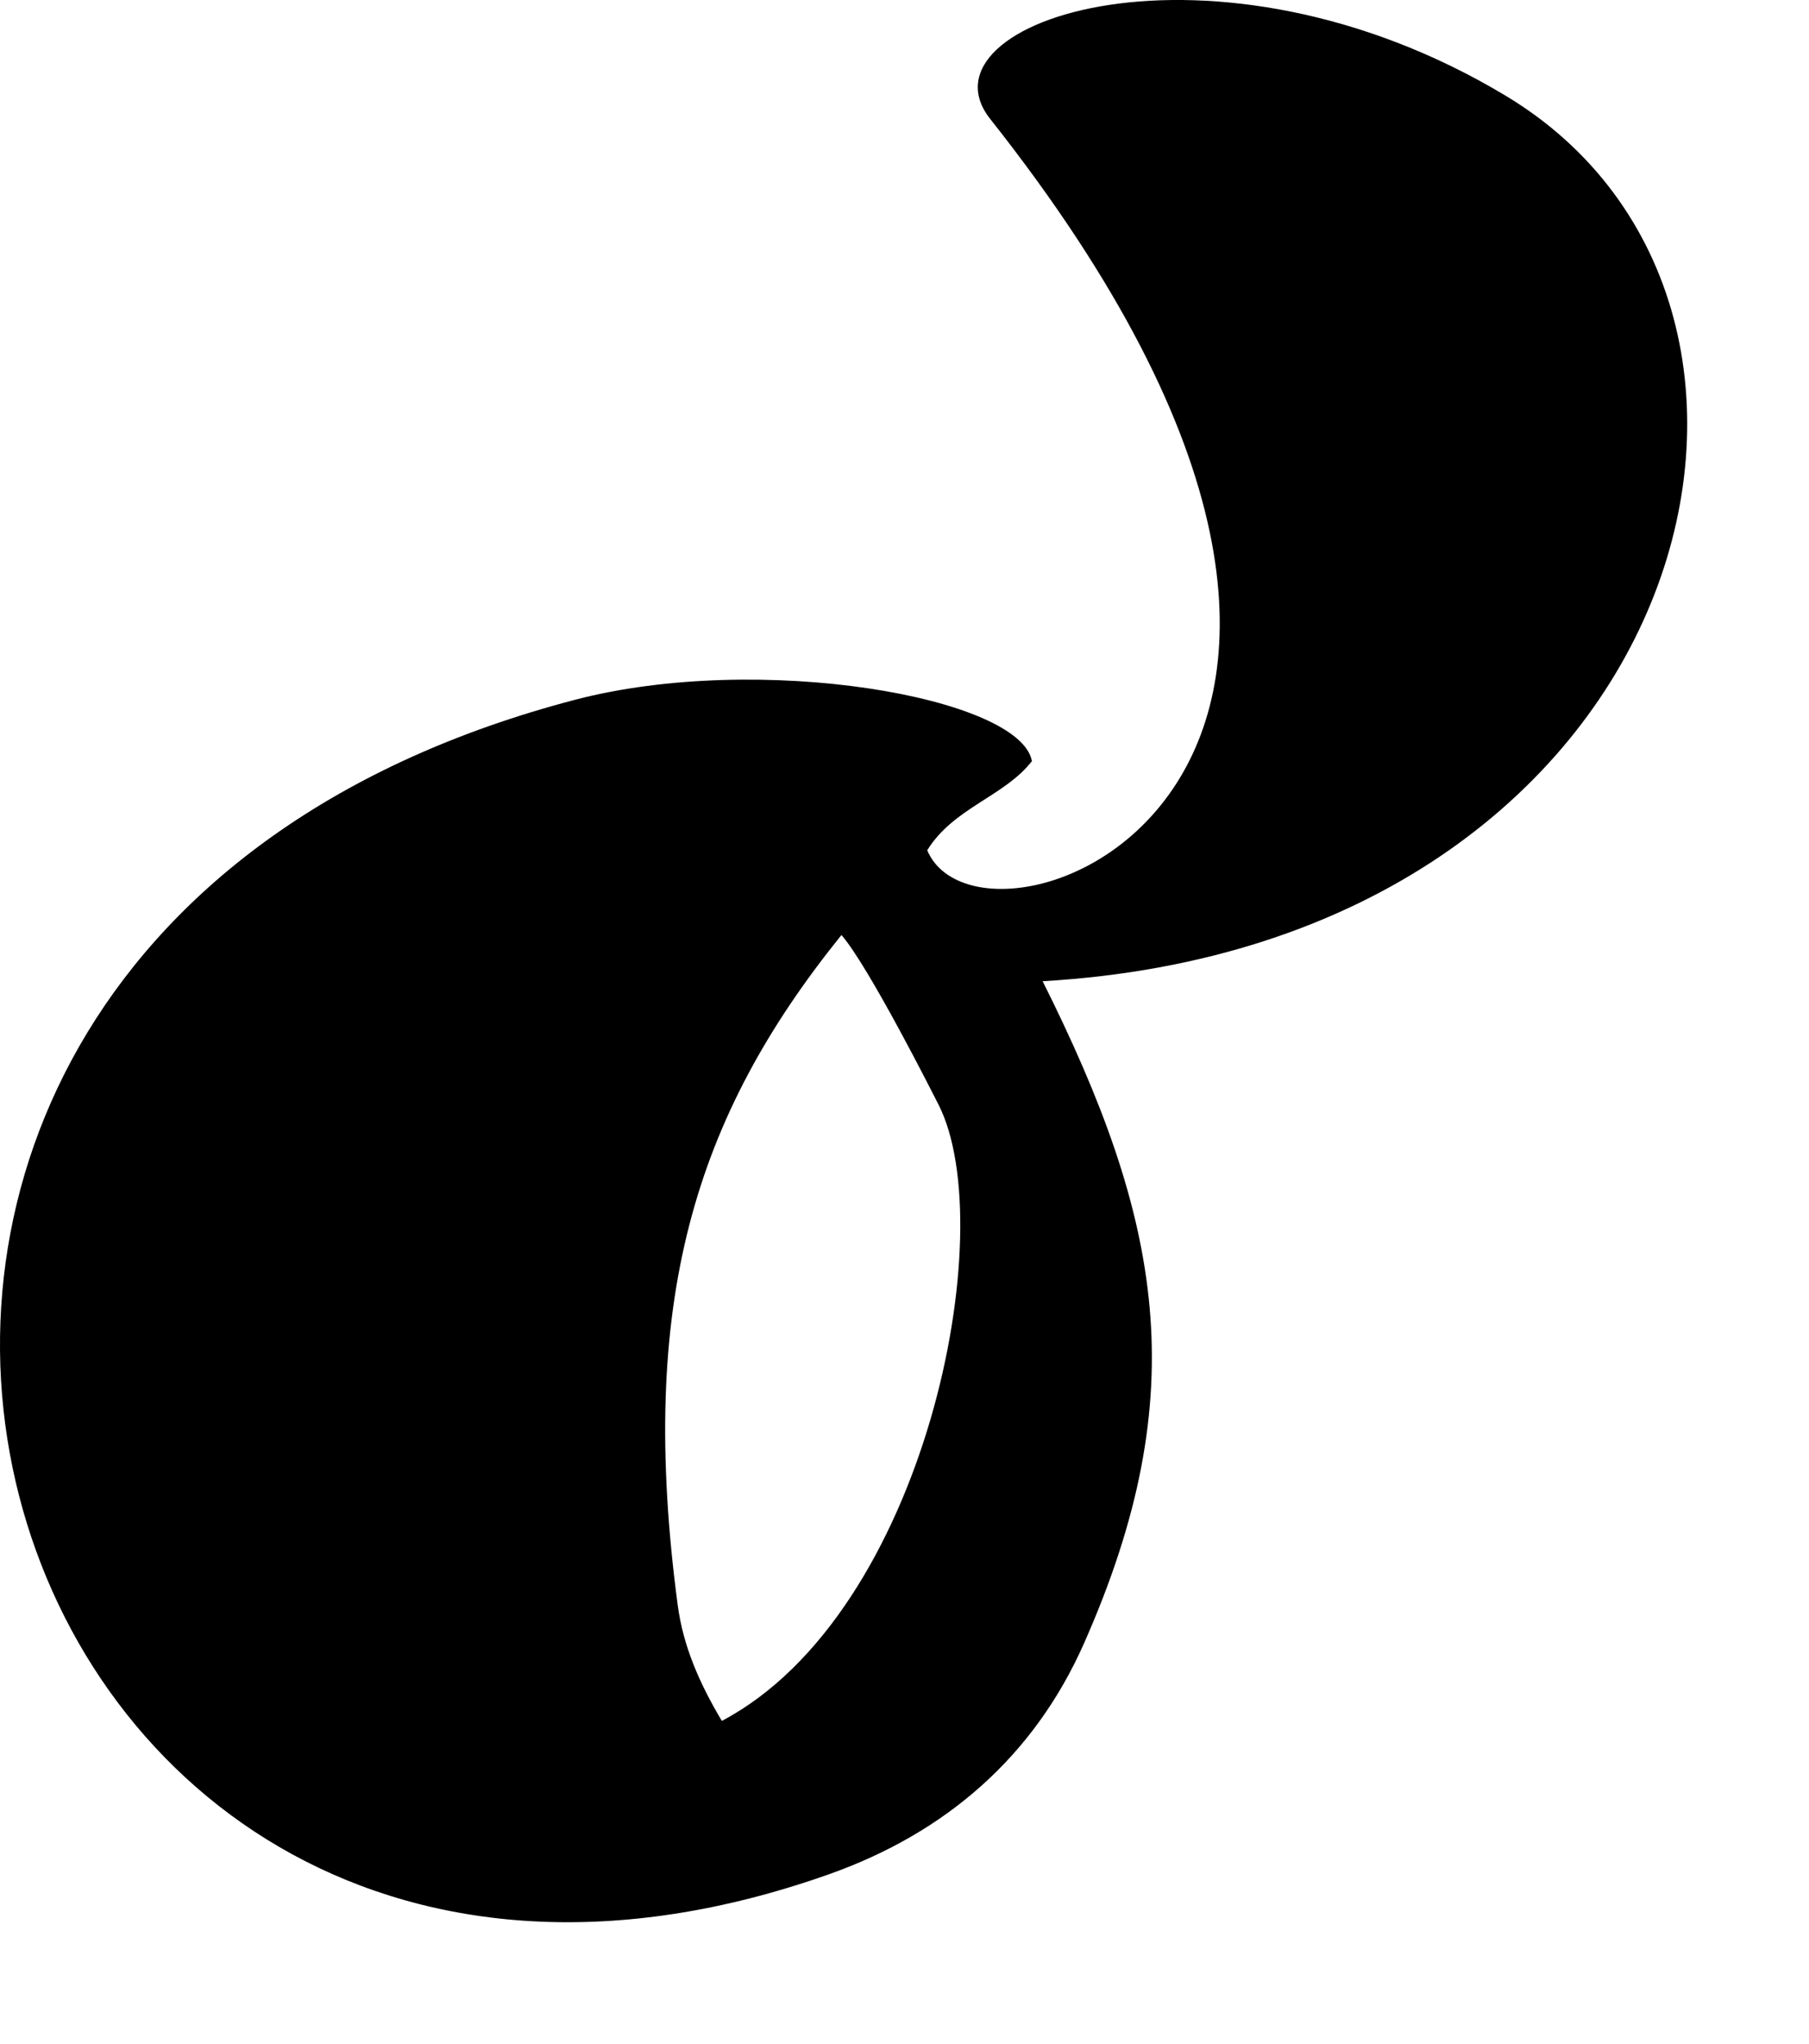
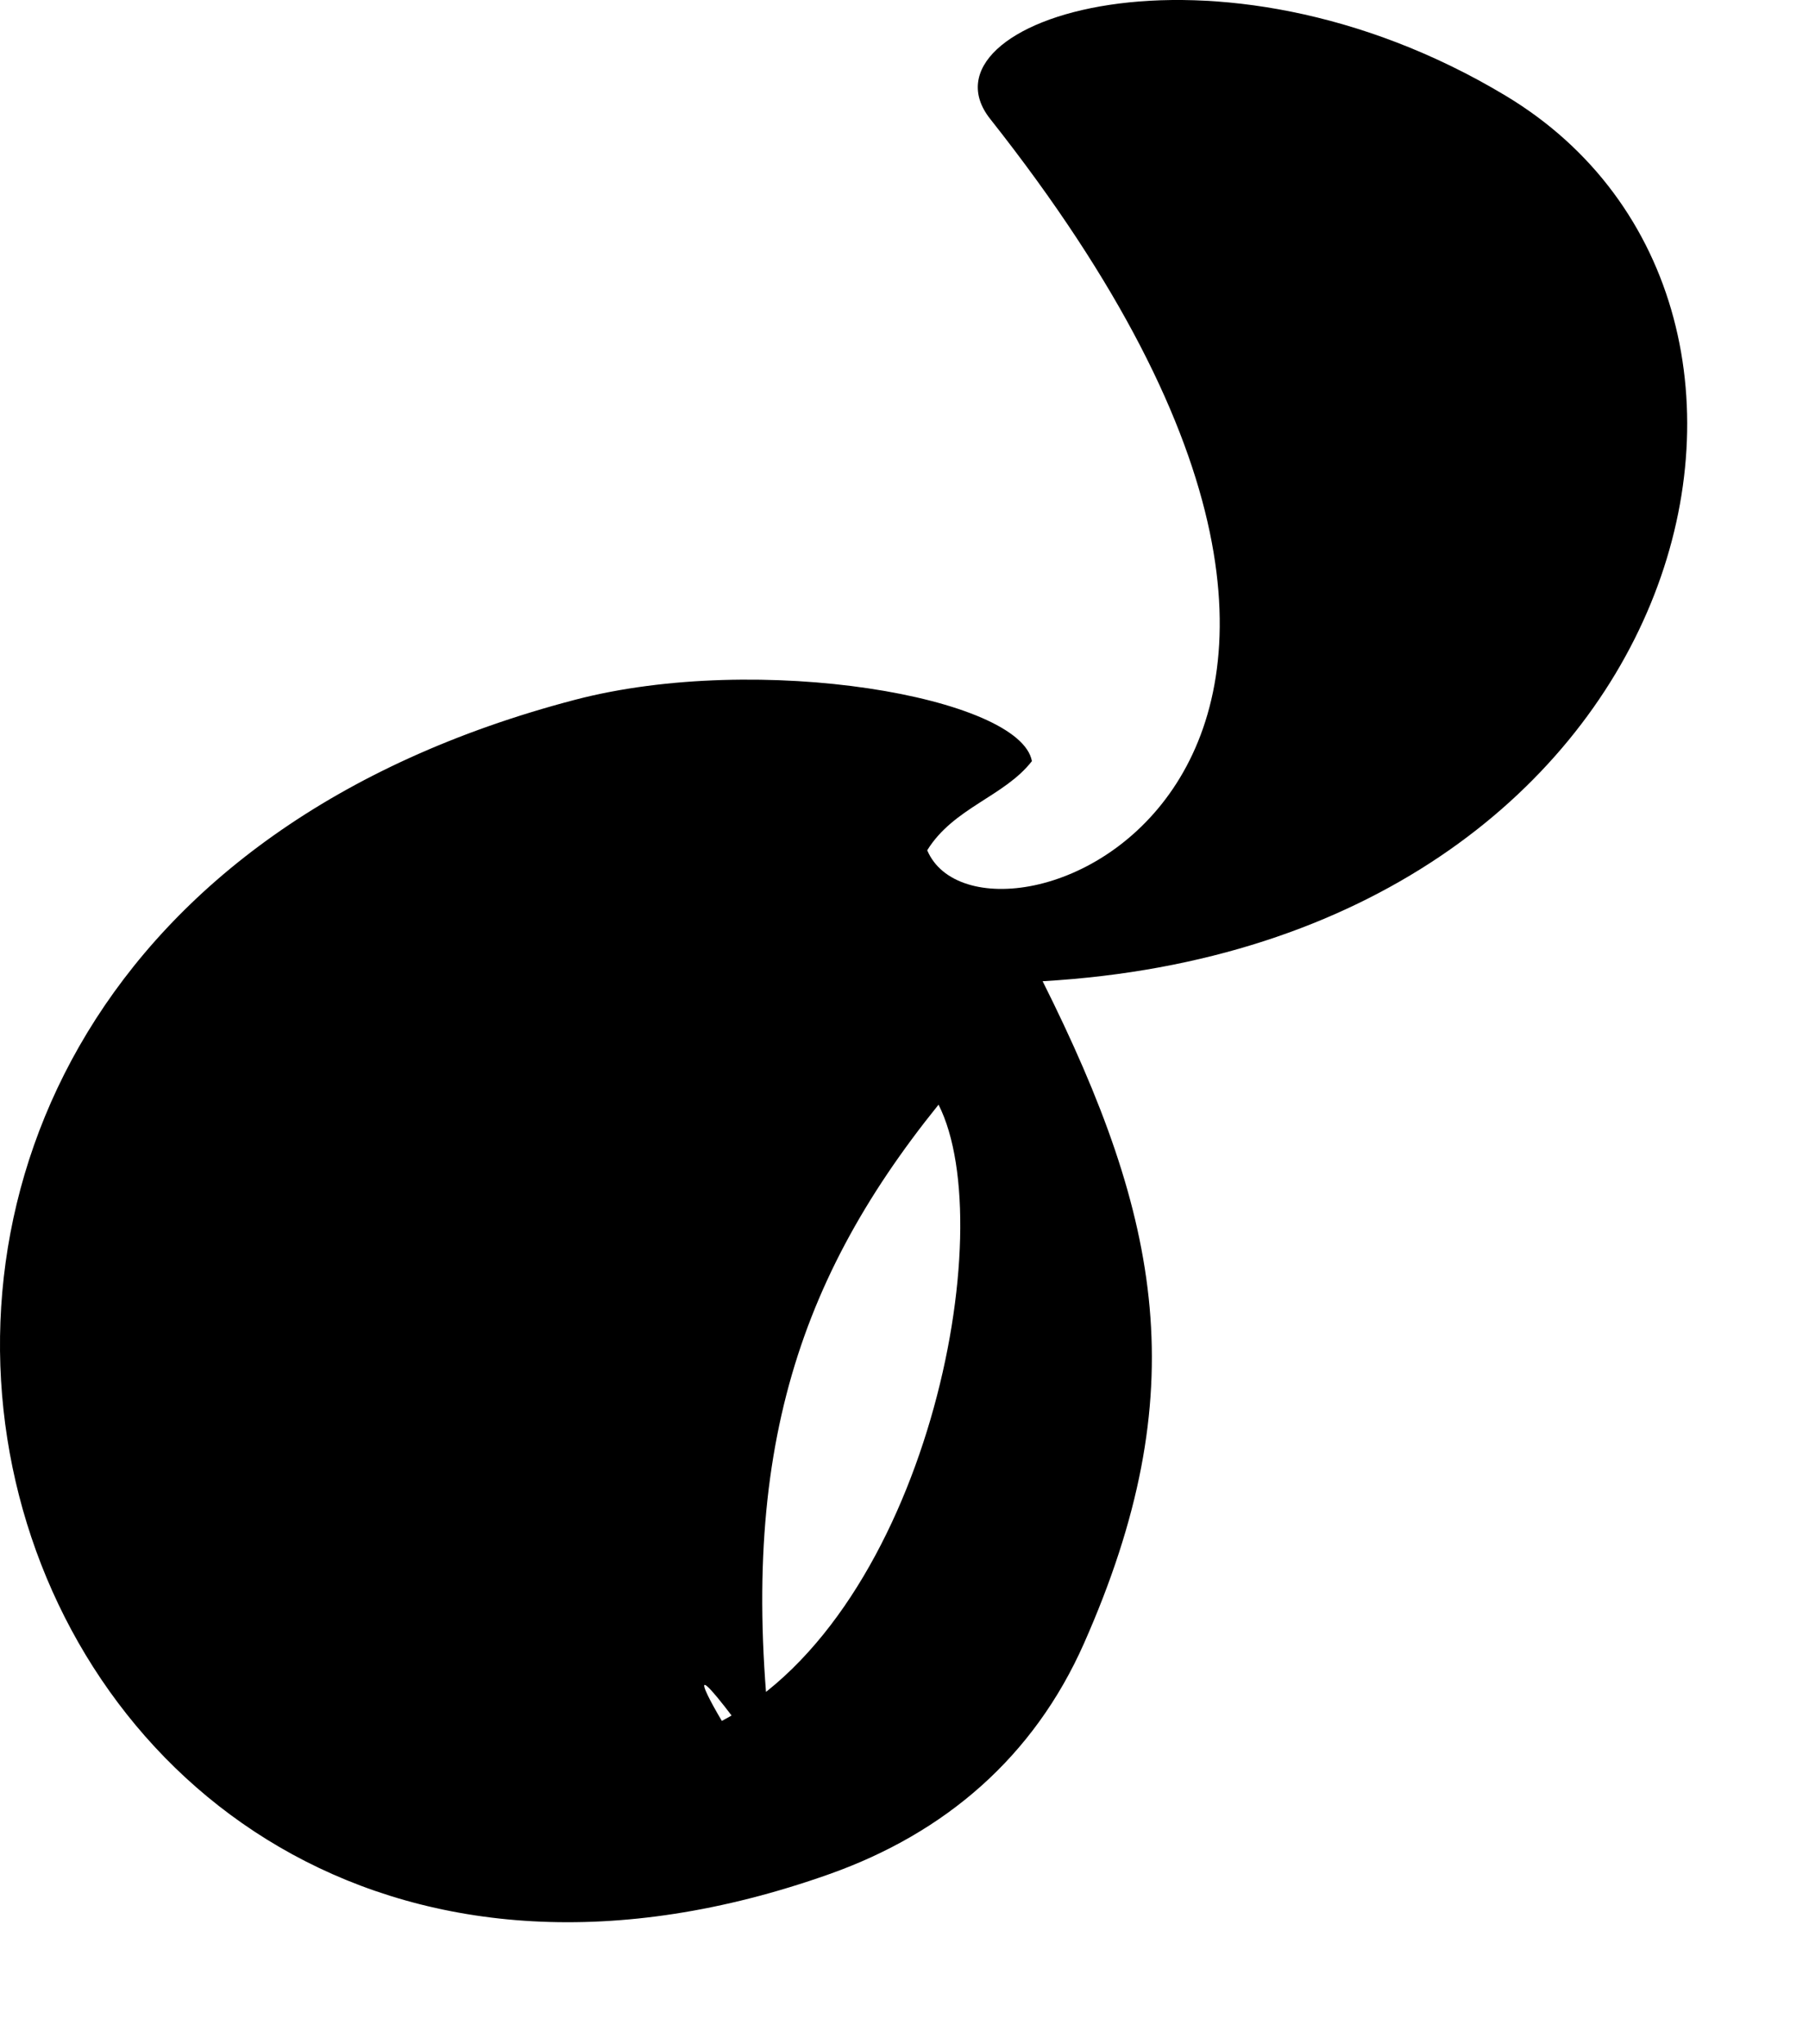
<svg xmlns="http://www.w3.org/2000/svg" version="1.1" id="Ebene_1" x="0px" y="0px" viewBox="0 0 29.702 33.564" style="enable-background:new 0 0 29.702 33.564;" xml:space="preserve">
-   <path d="M11.852,28.258c3.354-1.771,4.597-8.069,3.558-10.119c-0.078-0.153-1.143-2.266-1.594-2.786  c-2.419,2.999-3.347,6.035-2.689,11.001C11.216,27.024,11.477,27.628,11.852,28.258L11.852,28.258z M17.119,16.112  c1.956,3.913,2.504,6.755,0.676,10.88c-0.821,1.849-2.265,3.103-4.178,3.782C-0.456,35.764-6.397,15.638,9.444,11.49  c3.028-0.791,7.307-0.044,7.499,1.008c-0.452,0.582-1.287,0.764-1.719,1.464c0.922,2.178,9.652-1.113,1.034-12.009  c-1.277-1.614,3.682-3.254,8.462-0.382C30.505,5.045,27.822,15.495,17.119,16.112L17.119,16.112z" />
+   <path d="M11.852,28.258c3.354-1.771,4.597-8.069,3.558-10.119c-2.419,2.999-3.347,6.035-2.689,11.001C11.216,27.024,11.477,27.628,11.852,28.258L11.852,28.258z M17.119,16.112  c1.956,3.913,2.504,6.755,0.676,10.88c-0.821,1.849-2.265,3.103-4.178,3.782C-0.456,35.764-6.397,15.638,9.444,11.49  c3.028-0.791,7.307-0.044,7.499,1.008c-0.452,0.582-1.287,0.764-1.719,1.464c0.922,2.178,9.652-1.113,1.034-12.009  c-1.277-1.614,3.682-3.254,8.462-0.382C30.505,5.045,27.822,15.495,17.119,16.112L17.119,16.112z" />
</svg>